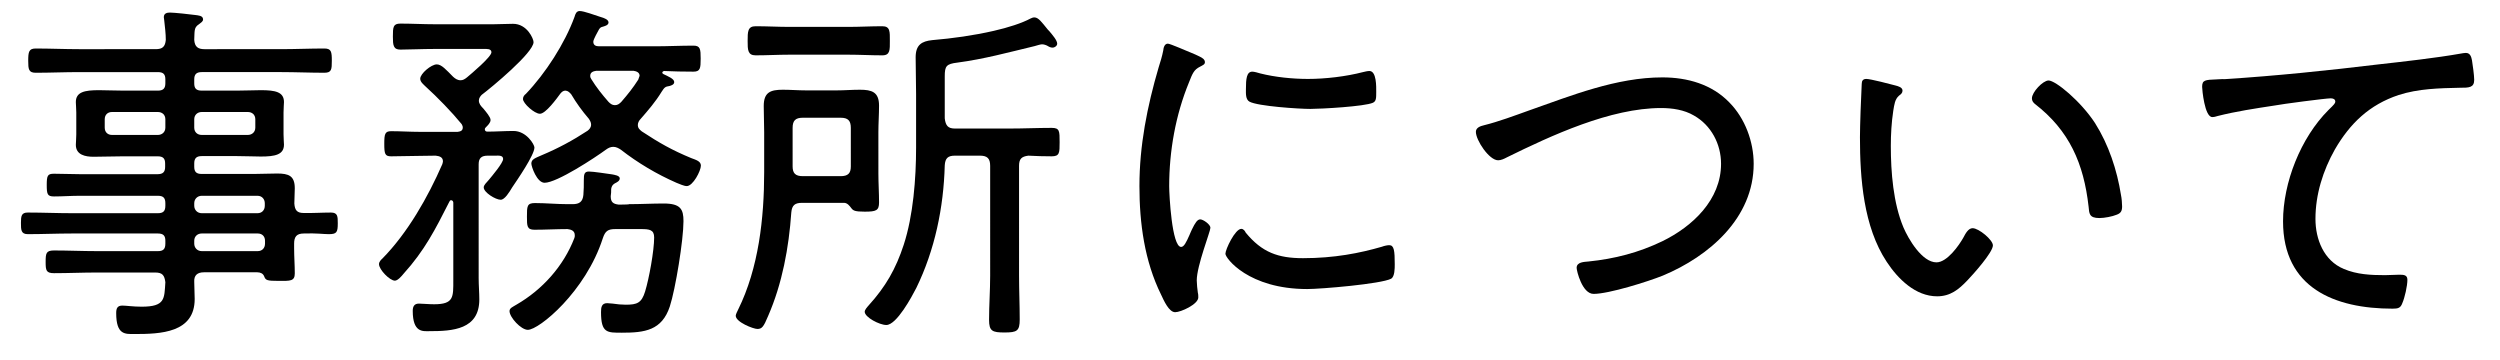
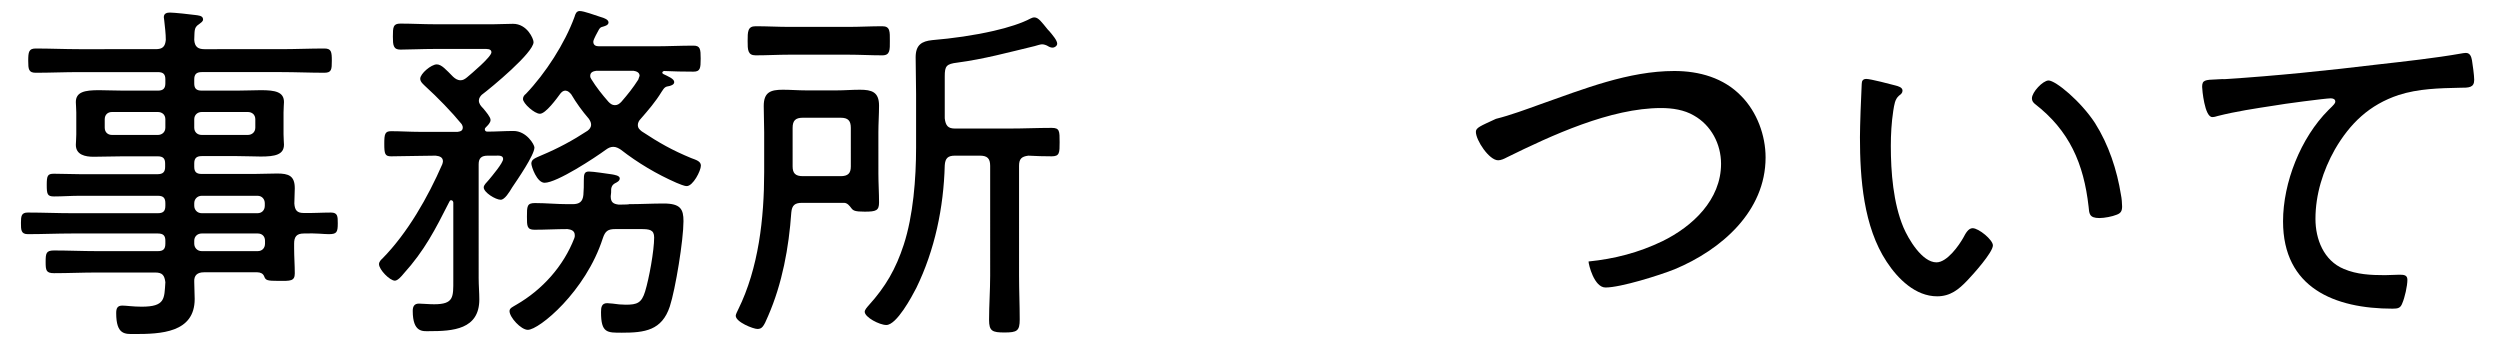
<svg xmlns="http://www.w3.org/2000/svg" version="1.1" id="レイヤー_1" x="0px" y="0px" viewBox="0 0 1133.9 163.4" style="enable-background:new 0 0 1133.9 163.4;" xml:space="preserve">
  <g>
    <path d="M88.1,54.1c0-2,1.5-3.3,3.4-3.3h20.9c2,0,3.4,1.3,3.4,3.3v3.8c0,2-1.5,3.3-3.4,3.3H91.5c-2,0-3.4-1.3-3.4-3.3V54.1z    M71.6,50.8c2,0,3.4,1.3,3.4,3.3v3.8c0,2-1.5,3.3-3.4,3.3H50.8c-2,0-3.3-1.3-3.3-3.3v-3.8c0-2,1.3-3.3,3.3-3.3H71.6z M116.9,105.9   c2,0,3.3,1.3,3.3,3.3v1.3c0,2-1.3,3.4-3.3,3.4H91.5c-2,0-3.4-1.5-3.4-3.4v-1.3c0-2,1.5-3.3,3.4-3.3H116.9z M88.1,92.2   c0-2,1.5-3.4,3.4-3.4h25.3c2,0,3.3,1.5,3.3,3.4v1.1c0,2-1.3,3.4-3.3,3.4H91.5c-2,0-3.4-1.5-3.4-3.4C88.1,93.3,88.1,92.2,88.1,92.2z    M133.5,92.3c0-2.3,0.2-4.6,0.2-6.9c0-5.7-2.8-6.7-8-6.7c-3.6,0-7,0.2-10.6,0.2H91.5c-2.5,0-3.4-1-3.4-3.3v-1.5   c0-2.3,1-3.3,3.4-3.3h16c4.1,0,7.7,0.2,10.8,0.2c6.4,0,10.5-0.8,10.5-5.4c0-1.3-0.2-2.3-0.2-4.7V51c0-2.5,0.2-3.4,0.2-4.7   c0-4.6-3.9-5.4-10.5-5.4c-3.1,0-6.7,0.2-10.8,0.2h-16c-2.5,0-3.4-1-3.4-3.3V36c0-2.3,1-3.3,3.4-3.3h36c6.5,0,13.1,0.3,19.6,0.3   c3.3,0,3.4-1.5,3.4-5.4c0-4.1-0.2-5.6-3.4-5.6c-6.5,0-13.1,0.3-19.6,0.3H92.7c-2.9,0-4.4-1.1-4.6-4.2c0.2-3.9-0.2-5.6,2-7   c1-0.8,2-1.3,2-2.3c0-1.8-2.3-1.8-3.6-2c-2-0.3-9.6-1.1-11.4-1.1c-1.3,0-2.8,0.3-2.8,2.1c0,0.5,0.2,1,0.2,1.6   c0.3,2.8,0.7,5.9,0.7,8.7c-0.3,3.1-1.5,4.2-4.6,4.2H35.8c-6.5,0-13.1-0.3-19.6-0.3c-3.1,0-3.4,1.5-3.4,5.6c0,3.8,0.2,5.4,3.4,5.4   c6.5,0,13.1-0.3,19.6-0.3h35.8c2.5,0,3.4,1,3.4,3.3v1.8c0,2.3-1,3.3-3.4,3.3H55.9c-4.1,0-7.8-0.2-11-0.2c-6.5,0-10.5,0.8-10.5,5.4   c0,1.6,0.2,2.5,0.2,4.7v10c0,2.3-0.2,3.1-0.2,4.7c0,4.6,4.4,5.4,8,5.4c4.4,0,9-0.2,13.4-0.2h15.7c2.5,0,3.4,1,3.4,3.3v1.5   c0,2.3-1,3.3-3.4,3.3H36.1c-3.9,0-7.7-0.2-11.6-0.2c-2.9,0-3.3,0.8-3.3,5.1c0,4.2,0.3,5.2,3.3,5.2c3.9,0,7.7-0.3,11.6-0.3h35.5   c2.5,0,3.4,1,3.4,3.4v1.1c0,2.5-1,3.4-3.4,3.4H32.7c-6.7,0-13.4-0.3-20.1-0.3c-2.9,0-3.1,1.6-3.1,4.7s0,5.1,3.1,5.1   c6.7,0,13.4-0.3,20.1-0.3h38.9c2.5,0,3.4,1,3.4,3.3v1.3c0,2.5-1,3.4-3.4,3.4H43.8c-6.4,0-12.9-0.3-19.3-0.3c-3.6,0-3.8,1.3-3.8,5.2   c0,3.8,0.2,5.1,3.8,5.1c6.5,0,12.9-0.3,19.3-0.3h26.6c3.3,0,4.2,1.3,4.6,4.4c-0.5,7.5,0,11.1-10.8,11.1c-3.8,0-7-0.5-8.7-0.5   c-2.3,0-2.8,1.3-2.8,3.4c0,10,4.1,9.5,8.3,9.5c11.8,0,27.3-0.5,27.3-15.9c0-2.6-0.2-5.1-0.2-7.7c-0.2-3.1,1.5-4.4,4.4-4.4h24.2   c1.3,0,2.6,0.5,3.1,1.8c0.7,1.8,1.1,2.1,6.7,2.1c5.1,0,7.2,0.2,7.2-3.4c0-3.8-0.3-7.5-0.3-11.4v-2.1c0-3.1,1.1-4.6,4.4-4.6   c5.6-0.2,9,0.3,11.3,0.3c3.6,0,4.1-0.8,4.1-4.9c0-3.1,0-4.9-3.1-4.9c-4.1,0-8.2,0.3-12.4,0.2C134.7,96.6,133.7,95.3,133.5,92.3   L133.5,92.3z" />
    <path d="M197.6,70.6c1.8,0.2,3.3,0.7,3.3,2.6c0,0.5-0.2,0.8-0.3,1.3c-6.5,14.9-15.7,31.1-27.1,42.7c-0.8,0.7-1.6,1.6-1.6,2.6   c0,2.5,4.9,7.5,7.2,7.5c1.3,0,3.1-2.1,3.9-3.1c9.6-10.6,14.4-20.1,20.8-32.7c0.2-0.3,0.3-0.7,0.8-0.7c0.7,0,1,0.7,1,1.1V127   c0,7.7,0.3,11-8.7,11c-2.5,0-5.4-0.3-6.9-0.3c-2.1,0-2.8,1.3-2.8,3.3c0,10,4.7,9.2,7.5,9.2c10.6,0,22.7-0.7,22.7-14.4   c0-3.1-0.3-6.4-0.3-9.6V74.5c0-2.8,1.3-3.9,4.1-3.9h3.6c1.1,0,3.4-0.3,3.4,1.5s-5.1,7.8-6.5,9.5c-1.1,1.3-2.3,2.3-2.3,3.4   c0,2.3,5.4,5.6,7.7,5.6c1.8,0,3.9-3.4,5.2-5.6c2.3-3.4,10.1-14.7,10.1-18.1c0-1.3-3.6-7.5-9.5-7.5c-3.9,0-8,0.3-11.9,0.3   c-0.5,0-1.1-0.3-1.1-1c0-0.5,0.2-0.7,0.5-1c0.8-0.8,2.1-2,2.1-3.3s-2-3.6-3.3-5.2c-1-1-2-2.1-2-3.6c0-1.1,0.7-2,1.3-2.6   c4.4-3.3,23.5-19.1,23.5-23.9c0-1.5-2.9-8.3-9.3-8.3c-2.9,0-5.9,0.2-8.8,0.2h-26.8c-5.2,0-10.3-0.3-15.5-0.3   c-3.3,0-3.4,1.6-3.4,5.9c0,3.9,0.2,5.9,3.4,5.9c3.8,0,9.8-0.3,15.5-0.3h22.4c1.1,0,3.4-0.2,3.4,1.5c0,2.1-9.2,9.8-11.1,11.4   c-1,0.8-1.8,1.3-2.9,1.3c-1.5,0-2.5-0.8-3.4-1.6c-3.1-3.1-5.2-5.6-7.4-5.6c-2.5,0-7.5,4.2-7.5,6.5c0,1.5,1.5,2.6,2.5,3.6   c5.2,4.7,11.9,11.6,16.3,17c0.2,0.5,0.5,0.8,0.5,1.5c0,1.5-1,1.8-2.3,2h-17.3c-4.2,0-8.7-0.3-12.9-0.3c-2.8,0-3.1,1.3-3.1,5.7   c0,4.6,0.3,5.7,3.1,5.7c4.4,0,8.7-0.2,12.9-0.2L197.6,70.6L197.6,70.6z M289.5,36.1c-2.5,3.9-4.6,6.5-7.7,10.1   c-0.8,0.8-1.6,1.5-2.9,1.5s-2.1-0.7-2.9-1.5c-2.9-3.3-5.6-6.7-7.8-10.3c-0.3-0.5-0.5-0.8-0.5-1.5c0-1.6,1.3-2.1,2.8-2.3h16.8   c1.3,0.2,2.8,0.7,2.8,2.3C289.9,35.1,289.6,35.6,289.5,36.1L289.5,36.1z M259.1,42.8c2.3,3.9,4.9,7.5,8,11.1c0.5,0.8,1,1.6,1,2.6   c0,1.3-0.7,2.1-1.6,2.8c-6.7,4.4-13.4,8-20.8,11.1c-2.9,1.3-4.7,1.8-4.7,3.8c0,1.3,2.5,8.7,6,8.7c5.6,0,22.9-11.4,27.8-15   c1.1-0.8,2.1-1.3,3.4-1.3s2.5,0.7,3.4,1.3c7.7,6,16.3,11.1,25.2,15c1.3,0.5,3.4,1.5,4.7,1.5c2.8,0,6.4-6.9,6.4-9.3   c0-2-2.3-2.6-4.4-3.4c-8.7-3.6-14.5-6.9-22.4-12.1c-1-0.8-1.8-1.5-1.8-2.9c0-1,0.5-2,1.3-2.8c3.4-3.9,6.7-7.7,9.5-12.3   c1.3-2,1.6-2.3,3.6-2.6c1-0.3,2.1-0.7,2.1-1.8c0-1.5-2.9-2.6-4.9-3.6c-0.3-0.2-0.5-0.3-0.5-0.7c0-0.3,0.3-0.5,0.7-0.7   c4.4,0.2,8.8,0.3,13.4,0.3c3.1,0,3.3-1.5,3.3-5.9s-0.2-5.9-3.3-5.9c-5.9,0-11.6,0.3-17.5,0.3h-25.3c-1.5,0-2.6-0.5-2.6-2.1   c0-0.7,0.8-2.1,1.1-2.8c1.3-2.3,1.6-3.6,2.9-3.9c1-0.3,2.9-0.7,2.9-2s-1.8-2-3.9-2.6c-2.3-0.7-7.2-2.6-9.2-2.6   c-1.5,0-2,1.5-2.3,2.6c-4.4,12.1-13.2,25.7-22.1,35c-0.7,0.5-1.3,1.3-1.3,2.3c0,2,5.2,6.7,7.7,6.7c2.6,0,7.7-7,9.3-9.2   c0.7-0.8,1.3-1.3,2.3-1.3C257.7,41.2,258.4,42,259.1,42.8L259.1,42.8z M280.6,92.8c-2.5-0.3-3.6-1.1-3.6-3.8   c0.2-1.1,0.2-2.1,0.2-3.3c0.2-1.1,0.5-1.8,1.6-2.5c1-0.5,2.3-1.1,2.3-2.3c0-1.3-2.5-1.6-3.4-1.8c-2.3-0.3-8.5-1.3-10.6-1.3   s-2.3,1.3-2.3,3.9c0,2.3,0,4.4-0.2,6.7c-0.3,3.1-1.8,4.2-4.9,4.2h-2.1c-5.1,0-10-0.5-15-0.5c-3.6,0-3.6,1.5-3.6,6.2   c0,4.2,0,5.9,3.4,5.9c5.1,0,10-0.3,15-0.3c1.6,0.2,3.3,0.7,3.3,2.8c0,0.5,0,0.8-0.2,1.3c-4.9,12.7-14.5,23.4-26.3,30.2   c-1.6,1-3.1,1.5-3.1,2.9c0,2.8,5.2,8.5,8.3,8.5c5.1,0,26.2-17.3,34-41.5c1.1-3.3,2.3-4.2,5.7-4.2h11.6c3.9,0,6,0.3,6,3.8   c0,6-2.3,18.6-4.1,24.5c-1.6,5.2-3.6,6-8.8,6c-1.8,0-4.1-0.2-5.9-0.5c-0.8,0-1.8-0.2-2.5-0.2c-2.6,0-2.8,2-2.8,4.1   c0,9.5,2.8,9.3,9.5,9.3c10.3,0,18.1-1,21.7-11.9c2.6-8,6.2-30.2,6.2-38.7c0-5.4-1.3-8-9-8c-5.2,0-10.5,0.3-15.7,0.3   C285.5,92.8,280.6,92.8,280.6,92.8z" />
    <path d="M384.7,24.8c5.2,0,10.3,0.3,15.5,0.3c3.6,0,3.4-2.6,3.4-6.5c0-4.2,0.2-6.7-3.4-6.7c-5.2,0-10.3,0.3-15.5,0.3h-26.6   c-5.1,0-10.1-0.3-15.4-0.3c-3.6,0-3.6,2.5-3.6,6.7c0,3.9,0,6.5,3.6,6.5c5.2,0,10.3-0.3,15.4-0.3H384.7z M385.9,75.5   c0,3.1-1.3,4.4-4.6,4.4h-17.2c-3.3,0-4.6-1.3-4.6-4.4V58c0-3.3,1.3-4.6,4.6-4.6h17.2c3.3,0,4.6,1.3,4.6,4.6V75.5z M358.9,96.4   c0.3-3.3,1.6-4.4,4.9-4.4h19c1.5,0,2.5,1.3,3.4,2.5c0.8,1,1.5,1.5,6,1.5c5.2,0,6.5-0.5,6.5-4.2c0-4.4-0.3-8.7-0.3-13.1V60   c0-4.1,0.3-8,0.3-12.1c0-6.2-3.3-7.2-8.7-7.2c-3.6,0-7,0.3-10.6,0.3h-13.7c-3.6,0-7.2-0.3-10.6-0.3c-5.6,0-8.7,1.1-8.7,7.4   c0,3.9,0.2,8,0.2,11.9v18.1c0,20.8-2.5,43.5-11.8,62.3c-0.3,0.7-1.1,2.1-1.1,2.8c0,2.9,8,6,9.8,6c2,0,2.8-0.8,4.9-5.9   C354.8,128.6,357.8,112.3,358.9,96.4L358.9,96.4z M428.5,34.6c0-4.6,0.7-5.6,5.7-6.2c12.1-1.6,23-4.6,35.1-7.5   c0.8-0.2,2.5-0.8,3.3-0.8s1.8,0.3,2.5,0.7c0.8,0.5,1.5,0.8,2.3,0.8c1,0,2.1-0.8,2.1-1.8c0-1.5-2.1-3.9-3.6-5.7   c-0.5-0.5-0.8-0.8-1-1.1c-2.3-2.8-3.9-5.1-5.7-5.1c-0.8,0-1.1,0.2-1.8,0.5c-3.9,2.1-10.1,4.1-16.7,5.6c-9.2,2.1-18.5,3.4-27.9,4.2   c-4.7,0.5-7.5,2.1-7.5,7.8c0,5.6,0.2,11.1,0.2,16.7v24.2c0,14.1-1.3,30.9-5.6,44.1c-3.6,11-8.2,19-15.9,27.5   c-0.7,0.8-1.8,2-1.8,2.9c0,2.5,6.7,6,9.8,6c4.7,0,11.6-12.9,13.6-16.8C424,113.4,428,94.1,428.5,75c0.2-3.3,1.5-4.4,4.6-4.4h11.4   c3.3,0,4.6,1.3,4.6,4.6V125c0,6.7-0.5,13.4-0.5,20.1c0,5.1,1.5,5.7,7,5.7c5.7,0,6.9-0.7,6.9-5.9c0-6.5-0.3-13.2-0.3-19.9V75.2   c0-3.1,1.1-4.2,4.2-4.6c3.6,0.2,7,0.3,10.6,0.3s3.6-1.6,3.6-6.4c0-5.1,0-6.5-3.6-6.5c-6.4,0-12.7,0.3-19.1,0.3h-24.8   c-3.1,0-4.2-1.3-4.6-4.6C428.5,53.8,428.5,34.6,428.5,34.6z" />
-     <path d="M563,103.8c-2.8,0-7.2,9.3-7.2,11.3s10.5,16,37.1,16c6.2,0,33.5-2.3,38.1-4.7c1.6-1,1.6-4.7,1.6-6.5c0-6.2-0.3-8.7-2.5-8.7   c-0.8,0-2.3,0.3-3.3,0.7c-10,2.9-21.6,5.2-35.8,5.2c-11.3,0-18.6-2.6-26-11.6C564.7,104.8,564,103.8,563,103.8z M568,32.5   c-2.6,0-2.9,3.3-2.9,8c0,1.8-0.2,4.6,1.6,5.6c3.8,2.1,22.6,3.3,27.6,3.3c4.9,0,24.7-1.1,28.4-2.8c1.5-0.7,1.5-2.1,1.5-4.9   c0-2.3,0.2-9.5-3.1-9.5c-0.8,0-2.1,0.3-2.9,0.5c-7.7,2-17,3.1-25,3.1c-6.9,0-14.9-0.8-21.6-2.5C570.6,33,568.9,32.5,568,32.5   L568,32.5z M542.1,24.7c-3.9-1.6-11.4-4.9-12.4-4.9c-1.5,0-2,1.8-2.1,3.1c-0.5,2.6-1.3,5.2-2.1,7.7c-5.2,17.7-8.7,35.5-8.7,53.8   c0,16.8,2.3,34,9.8,49.2c1.3,2.8,3.6,8,6.4,8c2.6,0,10.5-3.6,10.5-6.7c0-0.5,0-1.5-0.2-2.1c-0.2-1.3-0.5-4.2-0.5-5.6   c0-6.7,6.2-22.2,6.2-23.9c0-1.5-3.3-3.8-4.6-3.8s-2.3,1.5-3.8,4.6c-0.3,0.8-0.8,1.6-1.1,2.5c-1.5,3.4-2.5,5.4-3.8,5.4   c-4.2,0-5.4-23.7-5.4-27.5c0-16,2.9-32.4,9-47.2c1.6-4.1,2.3-5.7,4.9-7c1.5-0.8,2.3-1.1,2.3-2.1c0-1.3-1.3-2-2.3-2.5   C543.9,25.5,543.1,25.2,542.1,24.7z" />
-     <path d="M669.4,59.8c0,3.8,6,12.9,10.1,12.9c1.3,0,2.8-0.7,3.9-1.3c20.3-10,47.1-22.4,70-22.4c5.1,0,10.5,0.8,14.9,3.4   c7.8,4.4,12.3,12.9,12.3,21.9c0,16.3-12.9,28.4-26.6,35.1c-10.8,5.2-21.7,8-33.5,9.2c-2,0.2-5.4,0.2-5.4,2.9   c0,1.3,2.5,11.8,7.7,11.8c6.9,0,24.7-5.6,31.4-8.3c21.1-8.8,41.2-26.2,41.2-50.7c0-10-3.9-20.6-11-27.8c-8-8.3-19.1-11.4-30.4-11.4   c-20.8,0-41.2,8.2-60.5,15c-6.4,2.3-13.9,5.1-20.4,6.7C671.4,57.2,669.4,57.9,669.4,59.8z" />
+     <path d="M669.4,59.8c0,3.8,6,12.9,10.1,12.9c1.3,0,2.8-0.7,3.9-1.3c20.3-10,47.1-22.4,70-22.4c5.1,0,10.5,0.8,14.9,3.4   c7.8,4.4,12.3,12.9,12.3,21.9c0,16.3-12.9,28.4-26.6,35.1c-10.8,5.2-21.7,8-33.5,9.2c0,1.3,2.5,11.8,7.7,11.8c6.9,0,24.7-5.6,31.4-8.3c21.1-8.8,41.2-26.2,41.2-50.7c0-10-3.9-20.6-11-27.8c-8-8.3-19.1-11.4-30.4-11.4   c-20.8,0-41.2,8.2-60.5,15c-6.4,2.3-13.9,5.1-20.4,6.7C671.4,57.2,669.4,57.9,669.4,59.8z" />
    <path d="M921.6,44.6c0,1.1,0.5,1.8,1.3,2.5c15.7,12.1,22.2,27.1,24.4,46.6c0.3,3.1,0.2,5.2,4.9,5.2c2.3,0,5.9-0.7,7.8-1.5   c2-0.7,2.5-1.8,2.5-3.8c0-1.3-0.2-3.8-0.5-5.1c-1.8-11.4-5.6-22.9-11.8-32.7c-6.4-9.8-17.8-19.3-21.1-19.3   C926.5,36.6,921.6,41.8,921.6,44.6z M846.5,35.8c-1.5,0-2.1,0.8-2.1,2.3c-0.3,5.4-0.8,19-0.8,24.2c0,18.6,1.6,40.5,12.1,56.4   c5.1,7.8,13.1,15.7,22.9,15.7c6,0,9.8-3.1,13.7-7.2c2.5-2.6,11.6-12.7,11.6-15.9c0-2.5-6.4-7.8-9.2-7.8c-2,0-3.3,2.6-4.1,4.1   c-2.1,3.8-7.5,11.4-12.3,11.4c-6.5,0-12.7-10.5-15-15.9c-4.6-11-5.7-25-5.7-36.9c0-5.2,0.3-10.6,1.1-15.9c0.5-2.9,0.7-5.2,2.6-6.9   c1-0.7,1.6-1.3,1.6-2.3c0-1.5-2-2-3.1-2.3C857.6,38.2,848.4,35.8,846.5,35.8z" />
    <path d="M1005.5,36c-5.4,0.2-6.7,0.3-6.7,3.4c0,1.1,1.1,13.7,4.6,13.7c0.8,0,1.6-0.2,2.5-0.5c8.3-2.1,17-3.4,25.5-4.7   c3.6-0.7,23.4-3.3,25.7-3.3c1,0,2.1,0.3,2.1,1.5c0,0.7-0.5,1.3-3.1,3.8c-12.6,12.6-20.6,32.9-20.6,50.5c0,30.2,23.4,39.6,49.7,39.6   c2.5,0,3.6-0.3,4.4-2.5c1.1-2.5,2.3-7.8,2.3-10.6c0-2.3-1.8-2.3-3.8-2.3c-1.8,0-4.2,0.2-6.4,0.2c-6.4,0-12.7-0.3-18.6-2.8   c-9.2-3.8-12.9-13.6-12.9-22.7c0-11.1,3.4-21.9,8.8-31.5c6.9-11.9,15.7-20.3,28.9-24.7c9-2.9,18.5-3.1,27.8-3.3   c4.1,0,6.5,0,6.5-3.6c0-2-0.7-6.9-1-8.8c-0.3-1.6-0.8-3.4-2.8-3.4c-0.8,0-1.6,0.2-2.3,0.3c-11.3,2-25.7,3.6-37.3,4.9   c-23.2,2.8-46.4,5.2-69.8,6.7C1007.8,35.8,1006.5,36,1005.5,36L1005.5,36z" />
  </g>
</svg>